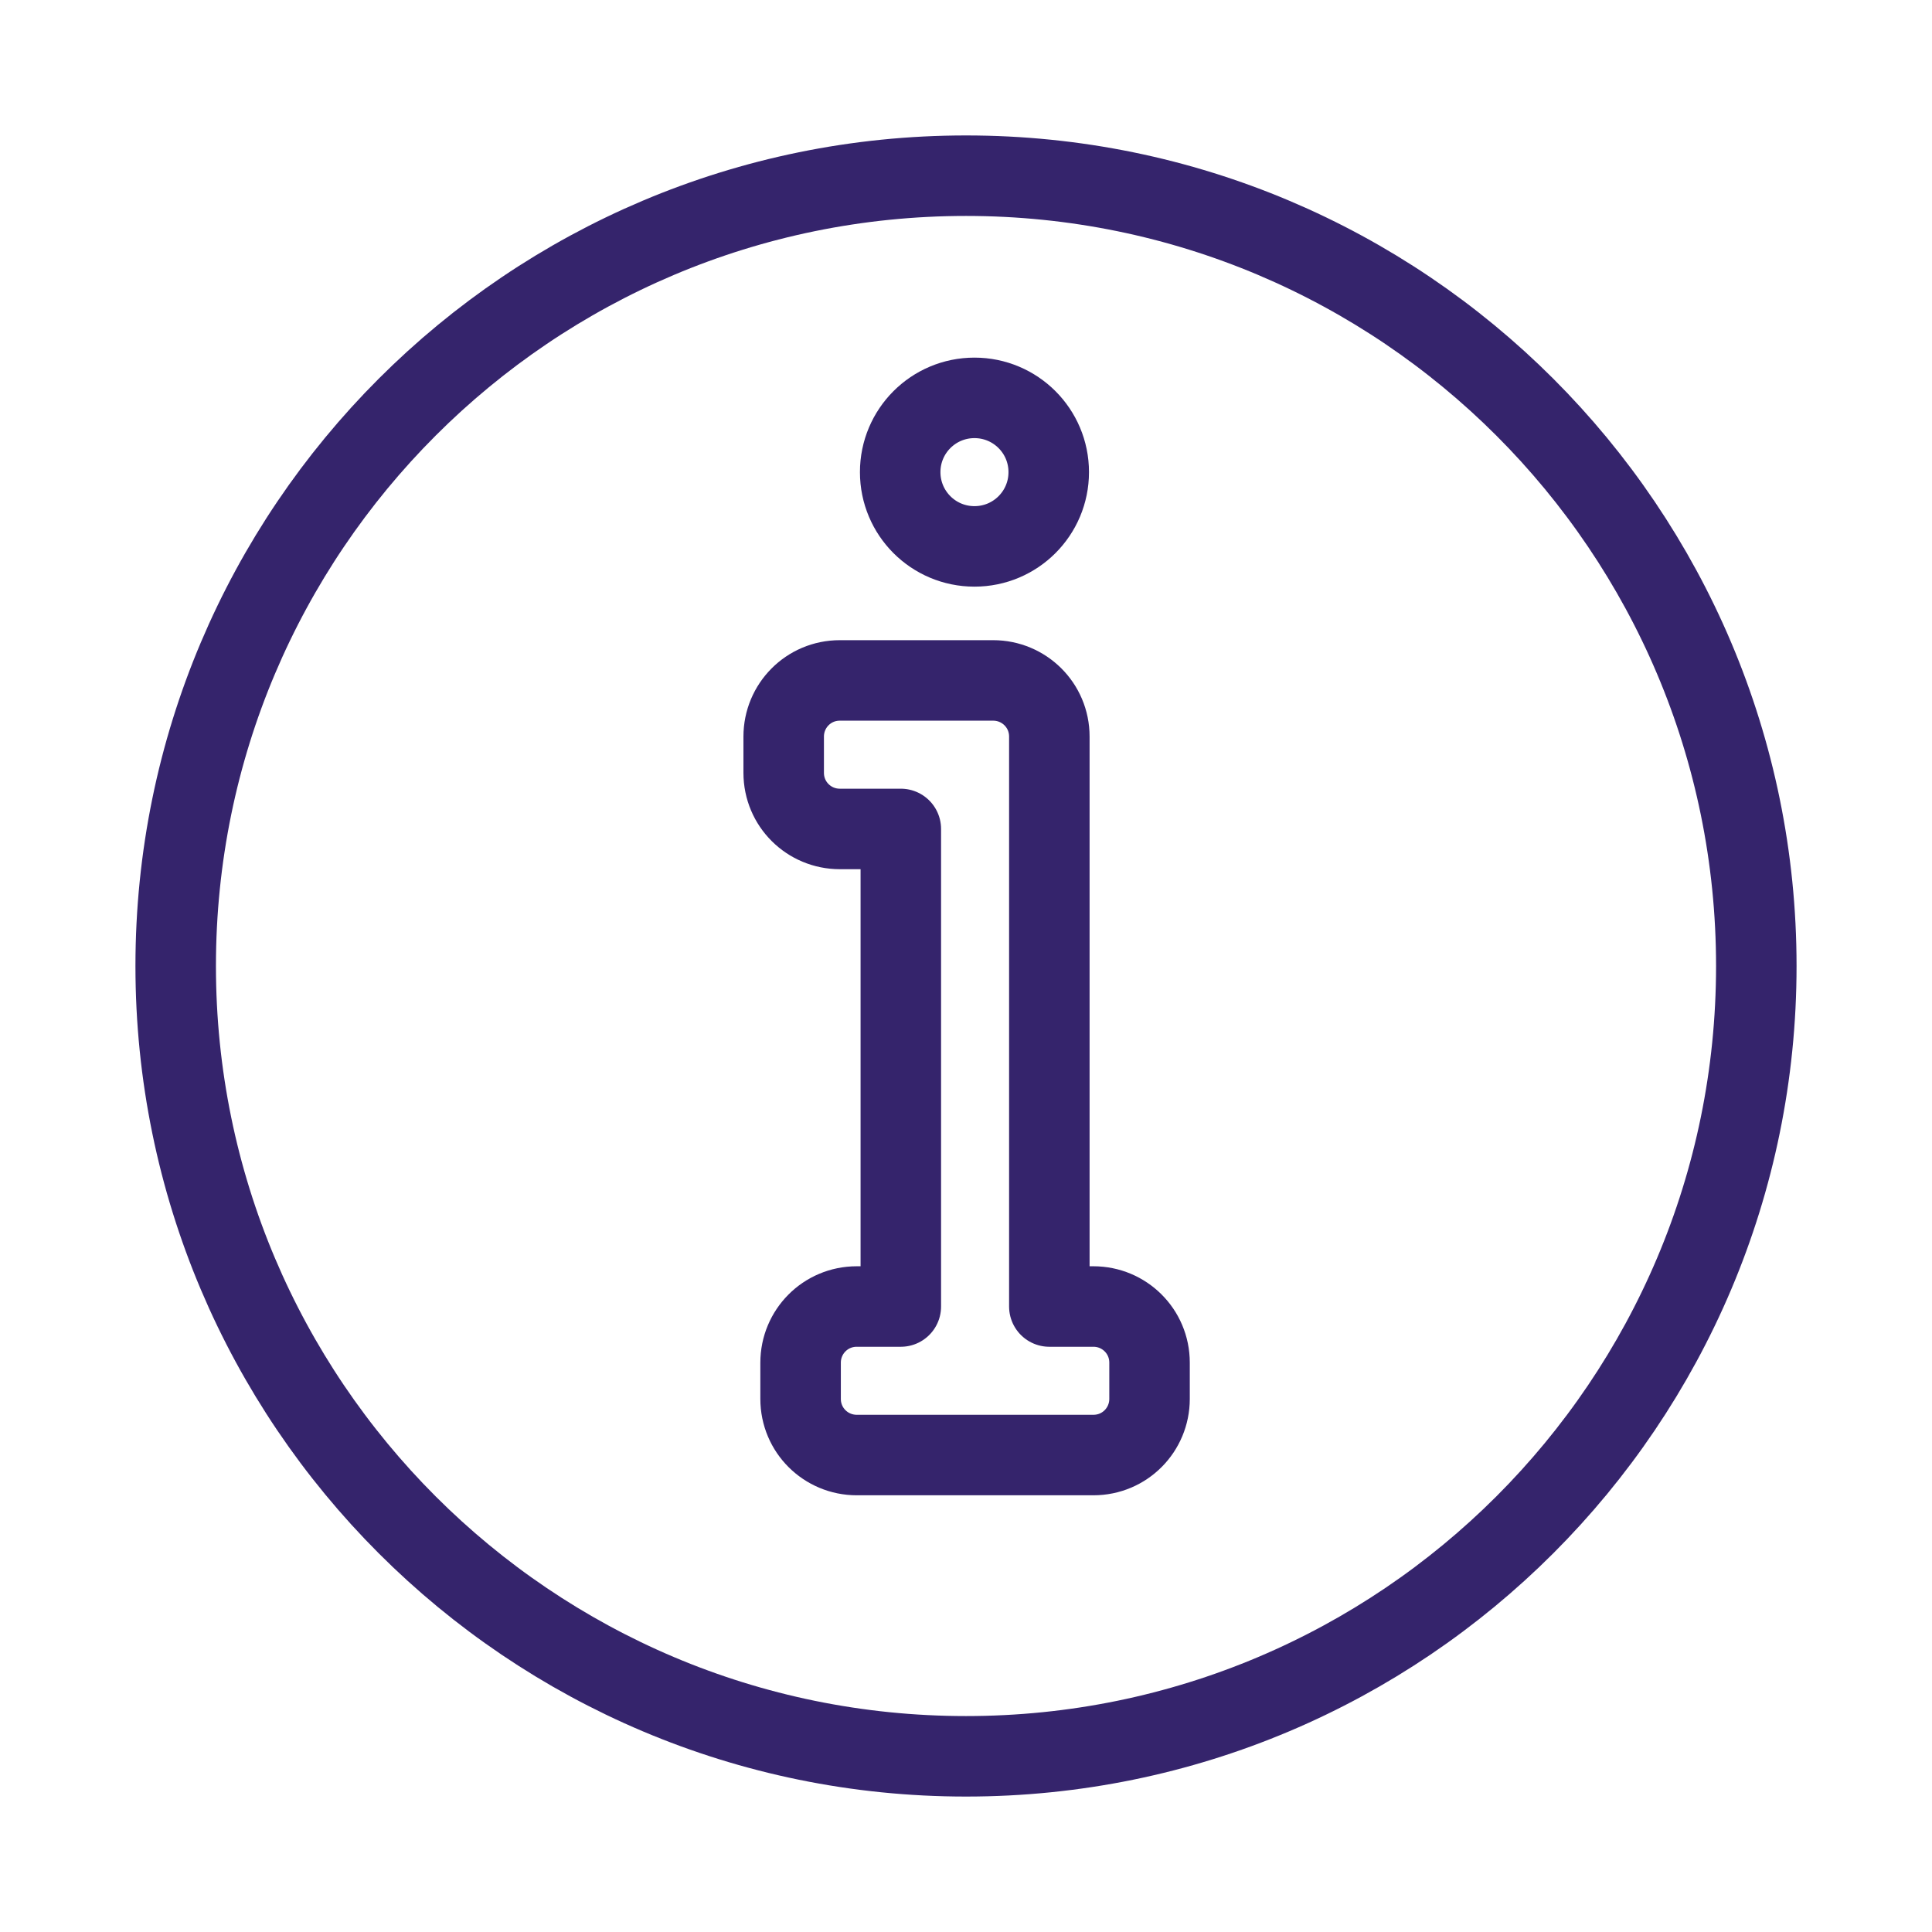
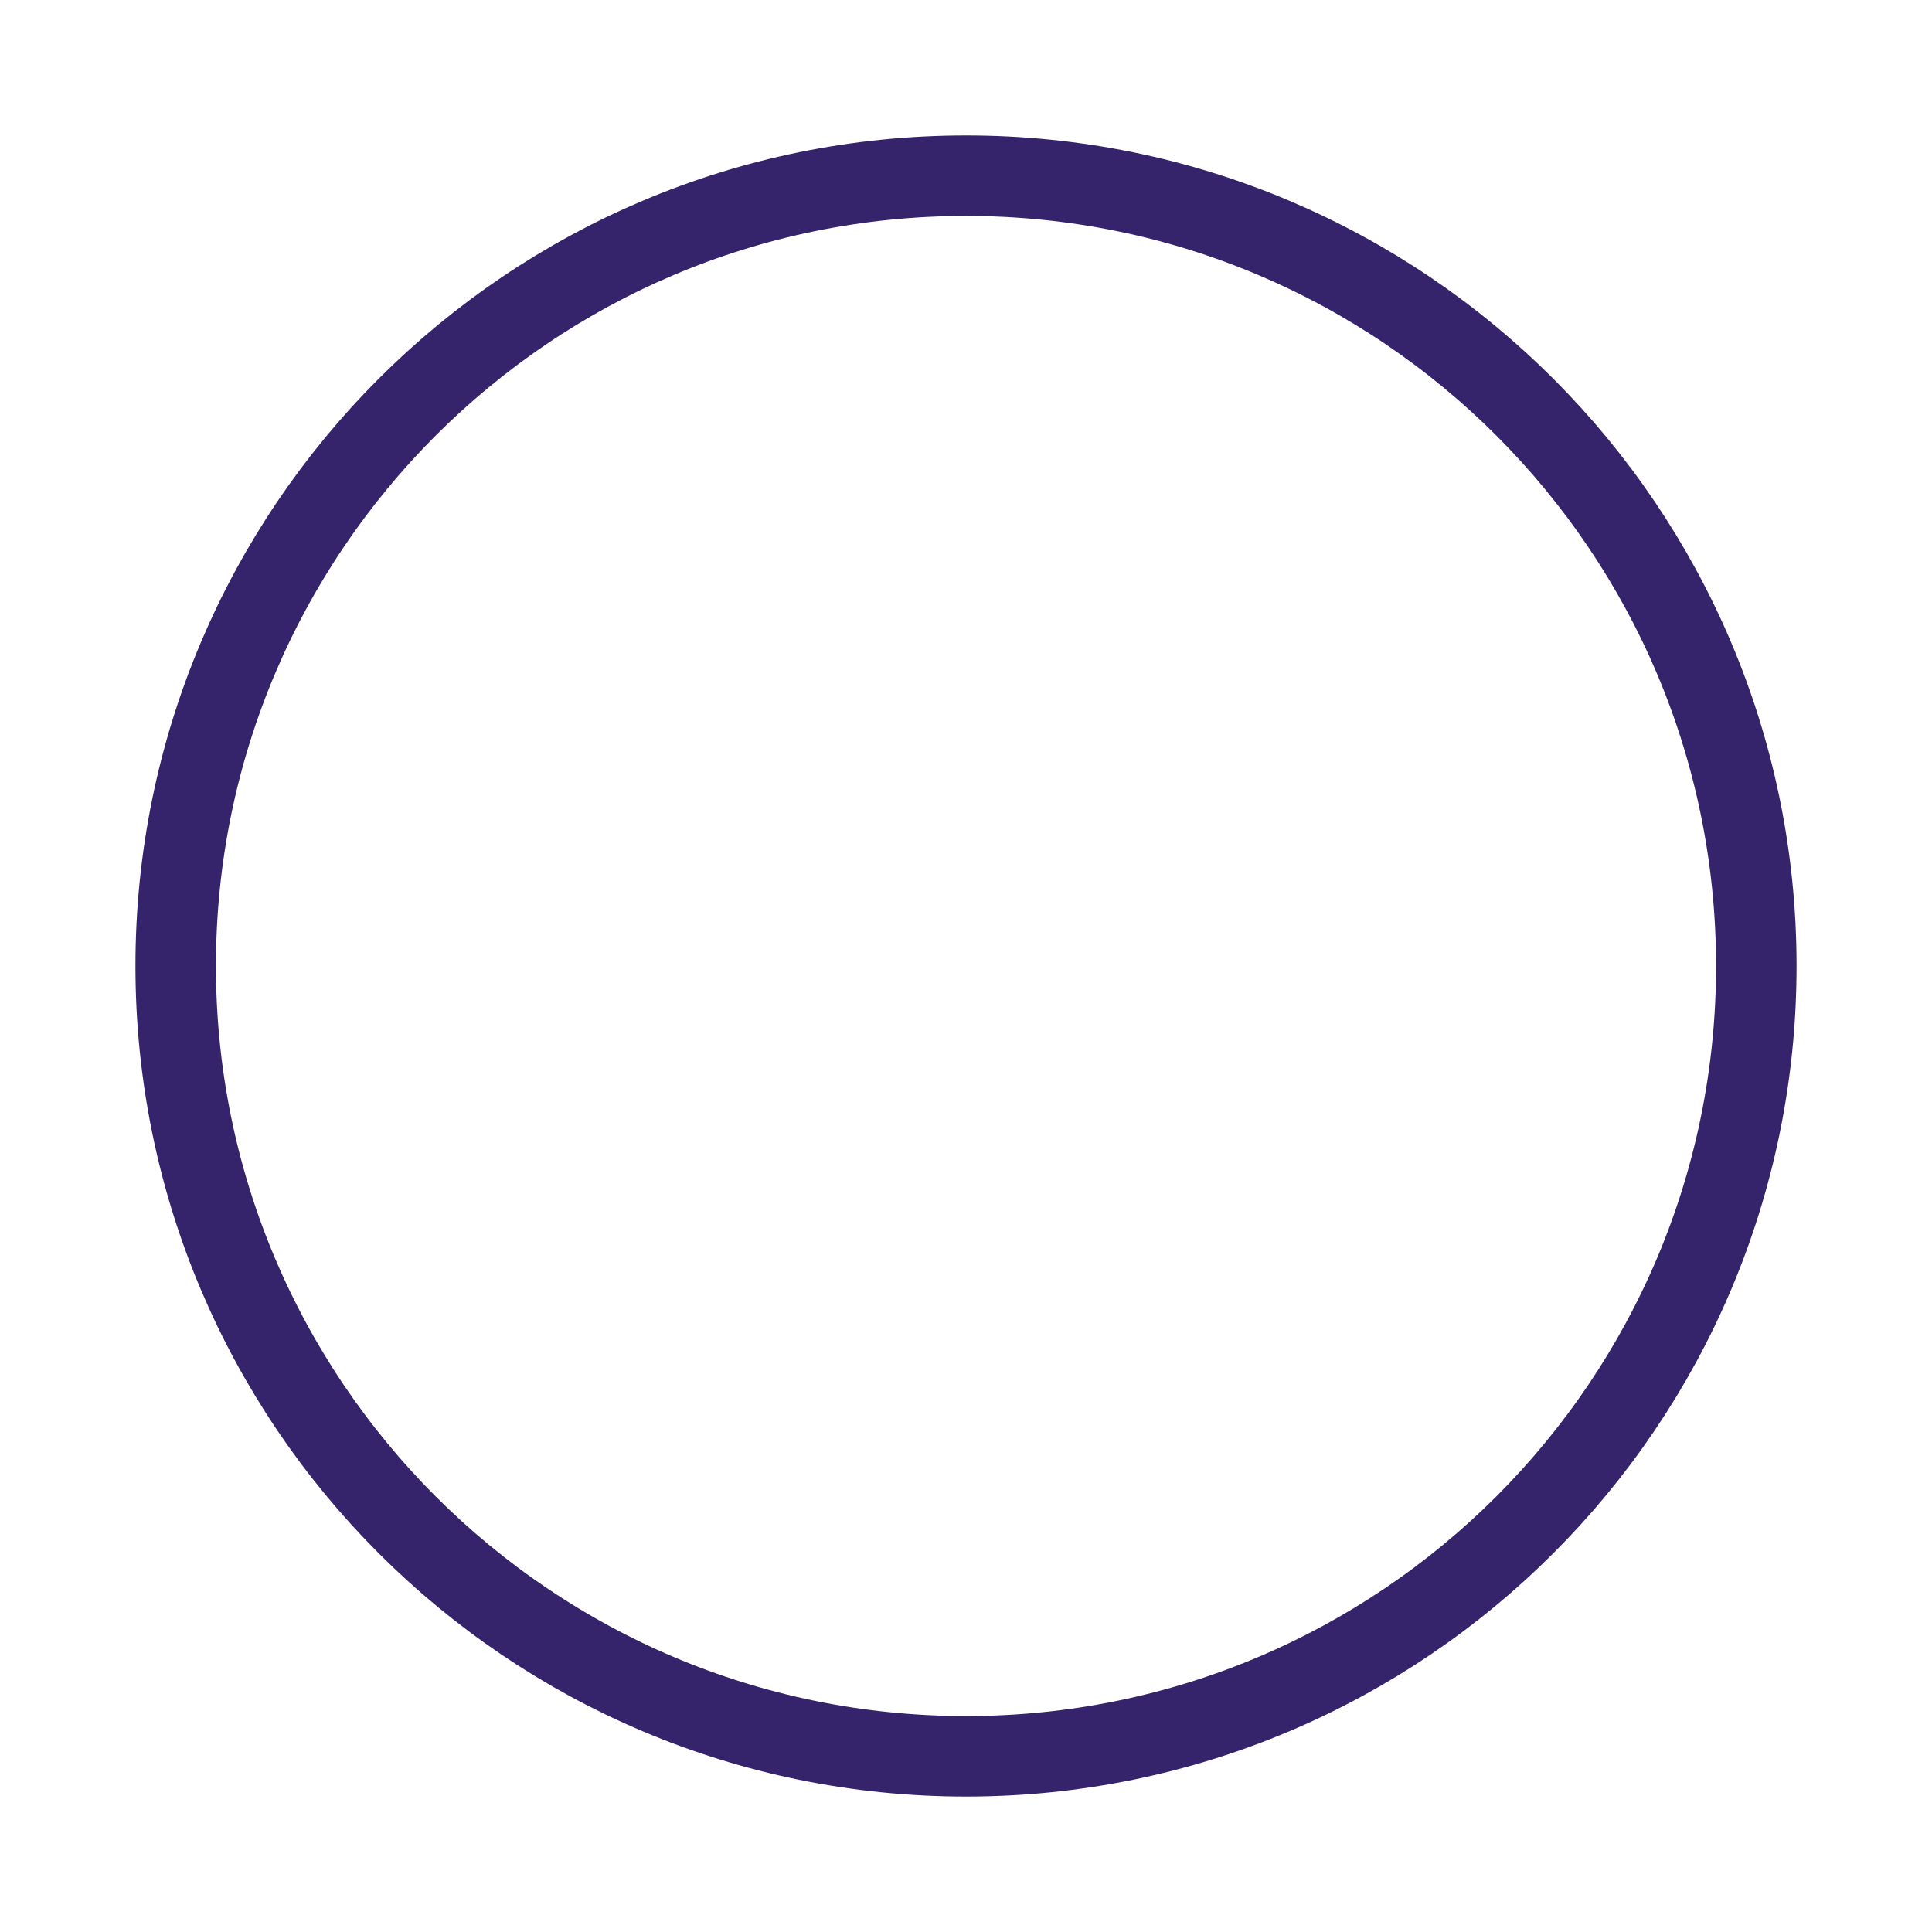
<svg xmlns="http://www.w3.org/2000/svg" width="96" height="96" viewBox="0 0 96 96" fill="none">
  <path d="M48.001 87.27C69.689 87.27 87.27 69.688 87.27 48C87.27 26.312 69.689 8.73 48.001 8.73C26.312 8.73 8.73 26.312 8.73 48C8.73 69.688 26.312 87.27 48.001 87.27Z" stroke="#35246C" stroke-width="4" stroke-linecap="round" stroke-linejoin="round" />
-   <path d="M52.141 64.92V36.6C52.141 35.04 50.88 33.81 49.35 33.81H41.73C40.17 33.81 38.941 35.07 38.941 36.6V38.4C38.941 39.96 40.2 41.19 41.73 41.19H44.761V64.92H42.571C41.011 64.92 39.781 66.18 39.781 67.71V69.51C39.781 71.07 41.041 72.3 42.571 72.3H54.331C55.891 72.3 57.12 71.04 57.12 69.51V67.71C57.12 66.15 55.861 64.92 54.331 64.92H52.141Z" stroke="#35246C" stroke-width="4" stroke-linecap="round" stroke-linejoin="round" />
-   <path d="M48.42 19.77C46.38 19.77 44.73 21.42 44.73 23.46C44.73 25.5 46.38 27.15 48.42 27.15C50.461 27.15 52.111 25.5 52.111 23.46C52.111 21.42 50.461 19.77 48.42 19.77Z" stroke="#35246C" stroke-width="4" stroke-linecap="round" stroke-linejoin="round" />
</svg>